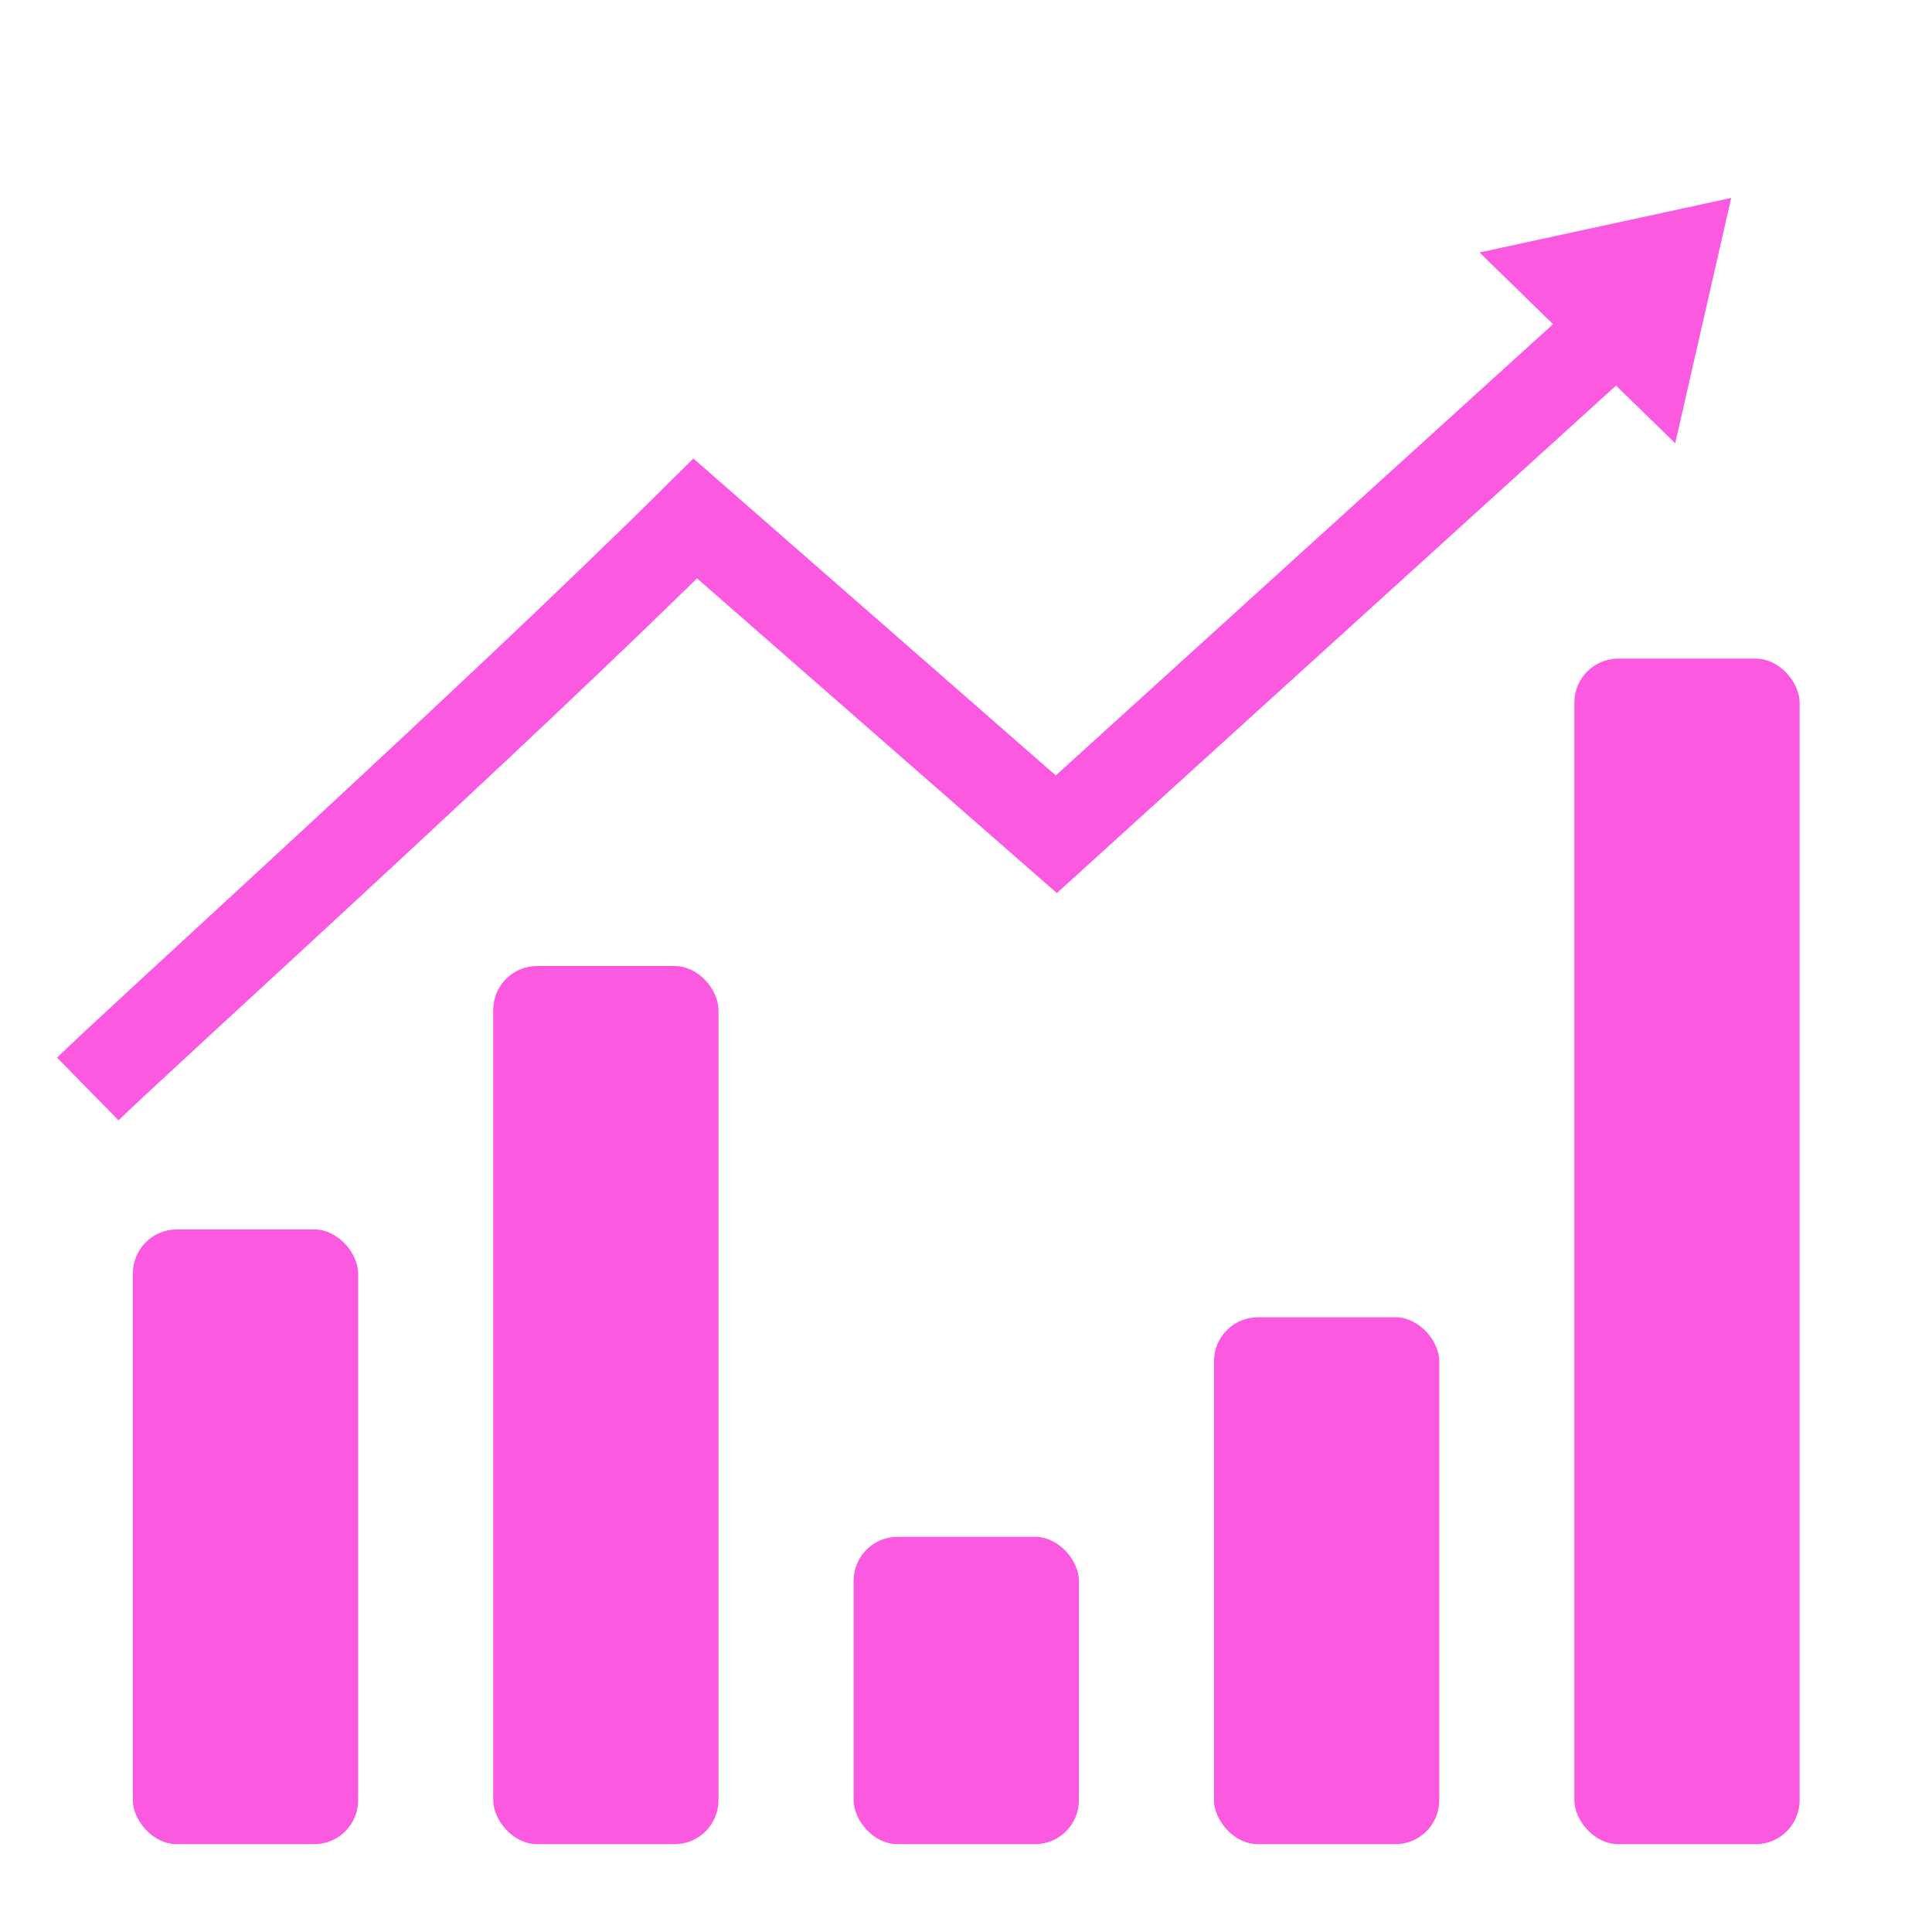
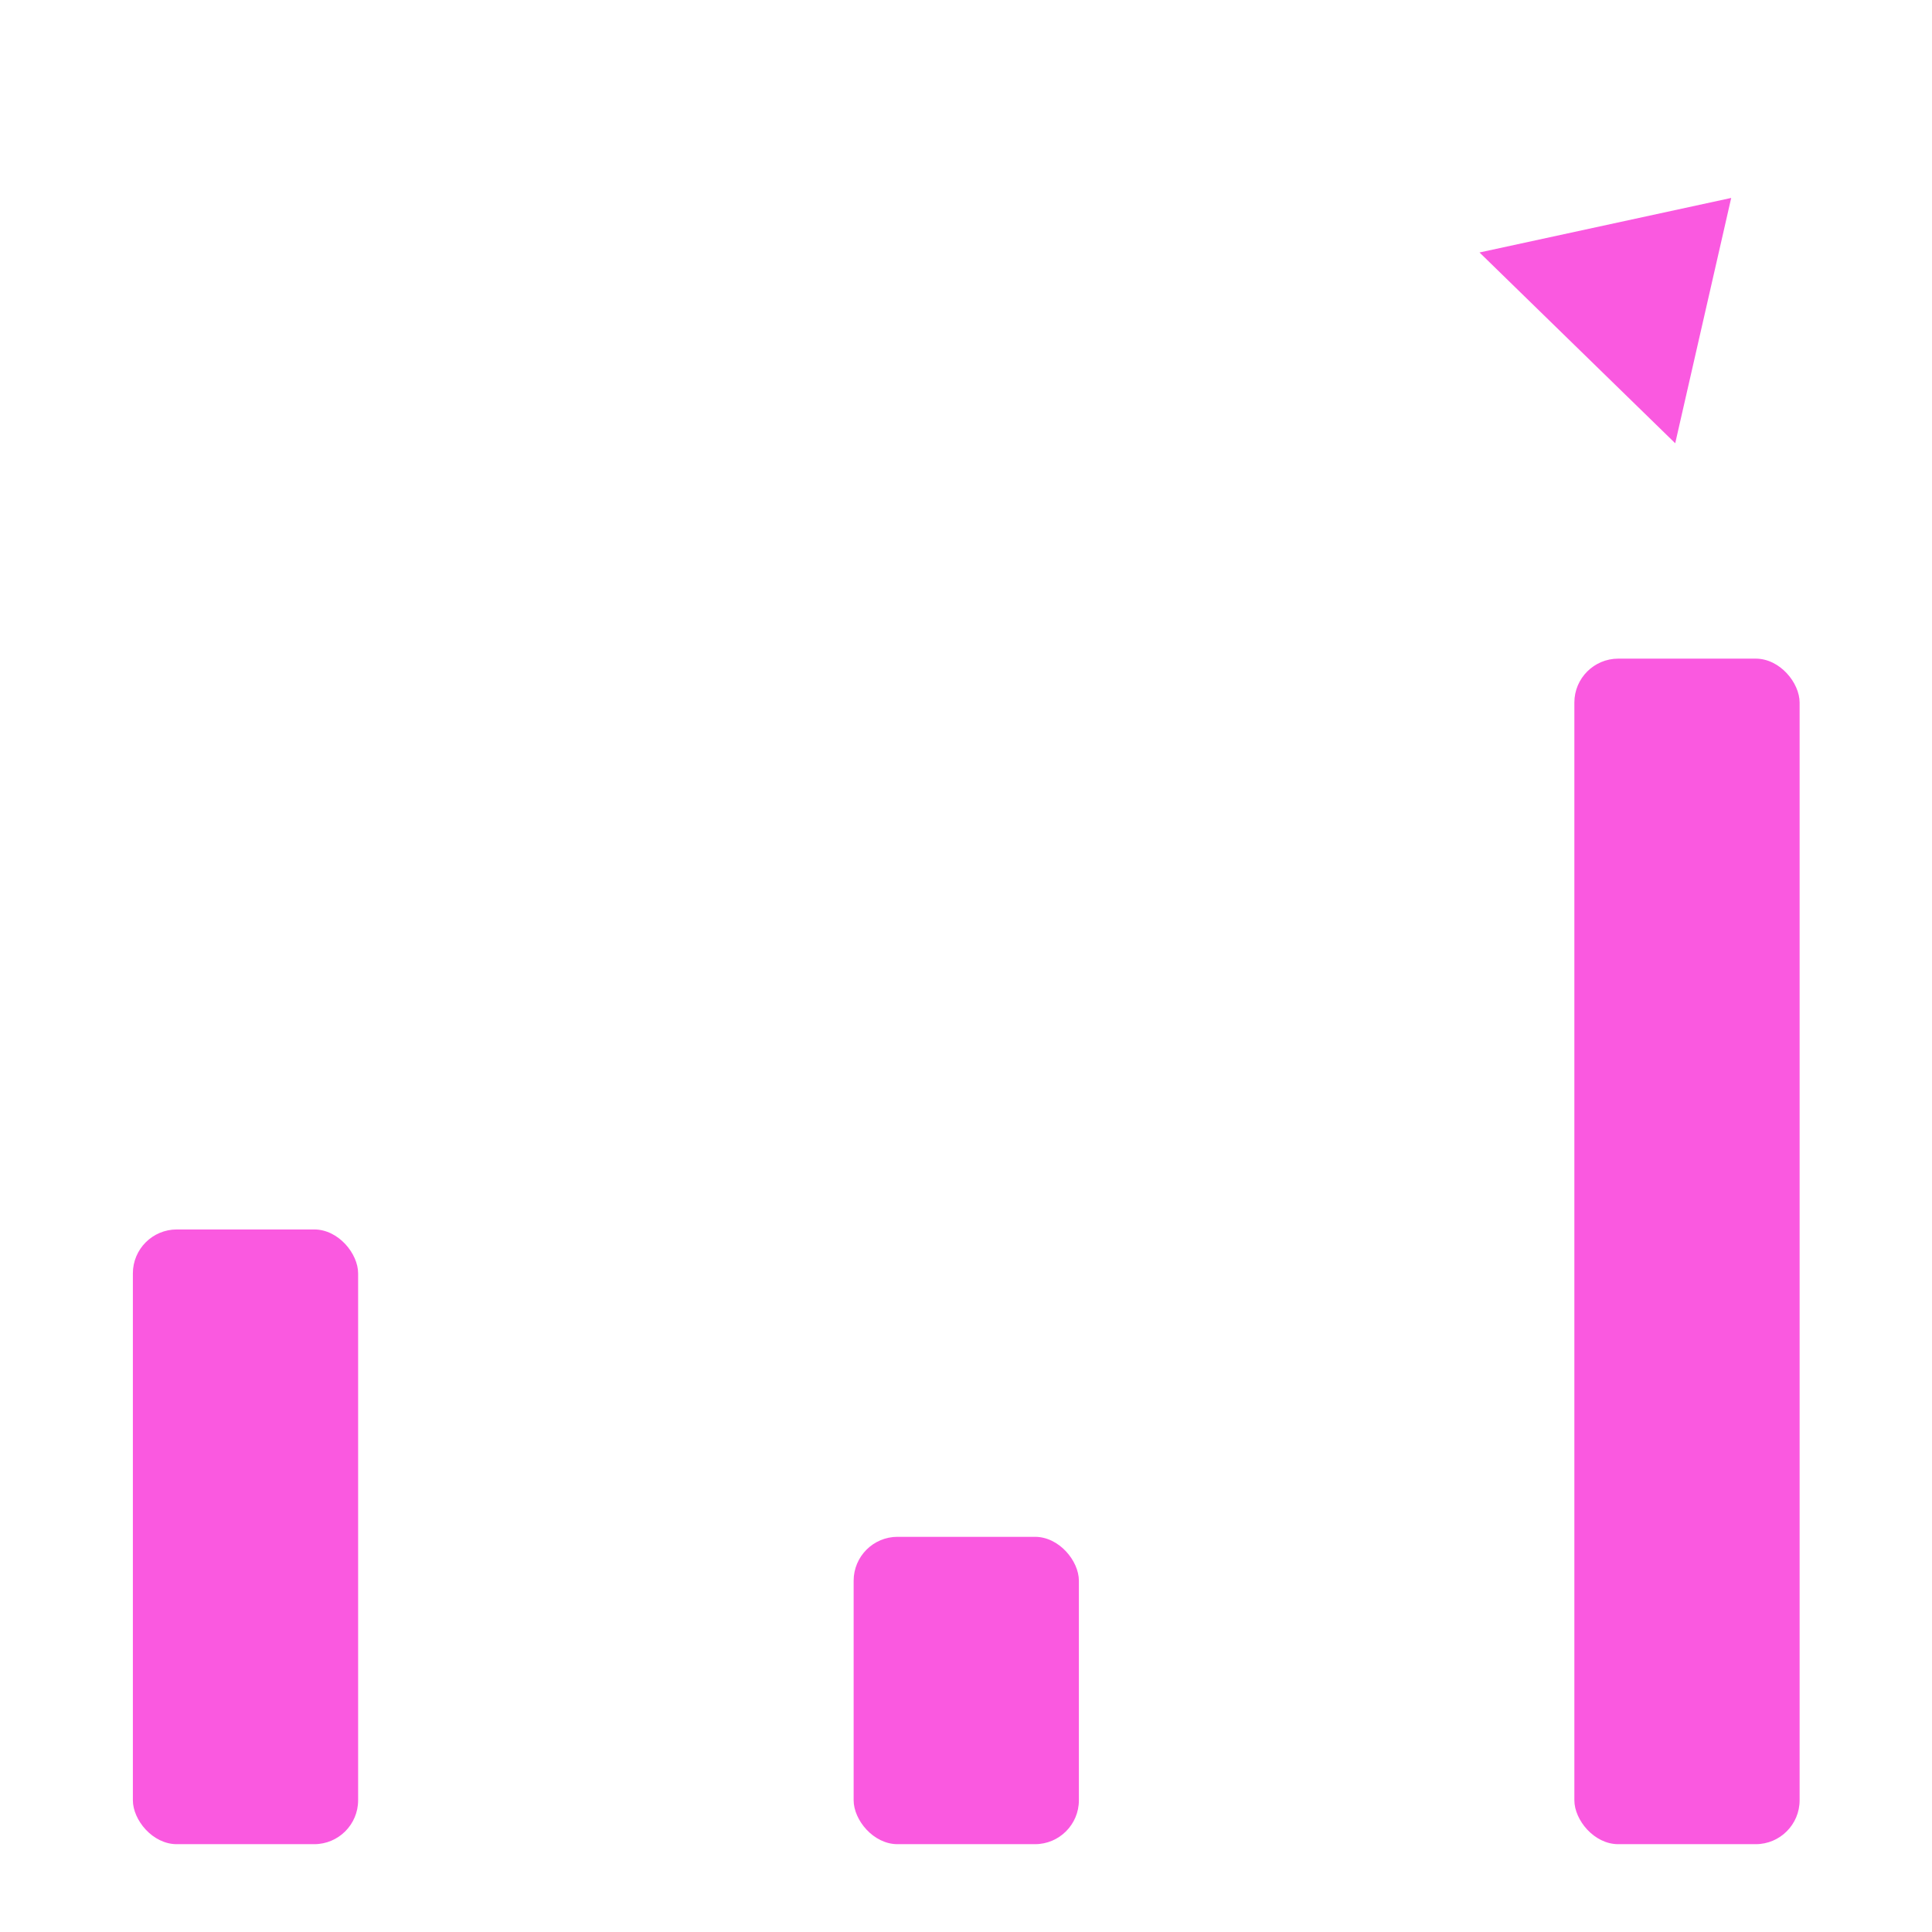
<svg xmlns="http://www.w3.org/2000/svg" width="44" height="44" viewBox="0 0 44 44" fill="none">
  <rect x="3.026" y="28" width="5.13" height="14" rx="1" fill="#FA59E0" />
-   <rect x="11.233" y="22" width="5.13" height="20" rx="1" fill="#FA59E0" />
  <rect x="19.441" y="35" width="5.13" height="7" rx="1" fill="#FA59E0" />
-   <rect x="27.648" y="30" width="5.13" height="12" rx="1" fill="#FA59E0" />
  <rect x="35.855" y="15" width="5.13" height="27" rx="1" fill="#FA59E0" />
-   <path d="M2 24.801C3.191 23.633 11.09 16.51 15.834 11.808L24.057 19L36.71 7.516" stroke="#FA59E0" stroke-width="2" />
  <path d="M39.427 4.508L38.152 10.095L33.695 5.75L39.427 4.508Z" fill="#FA59E0" />
</svg>